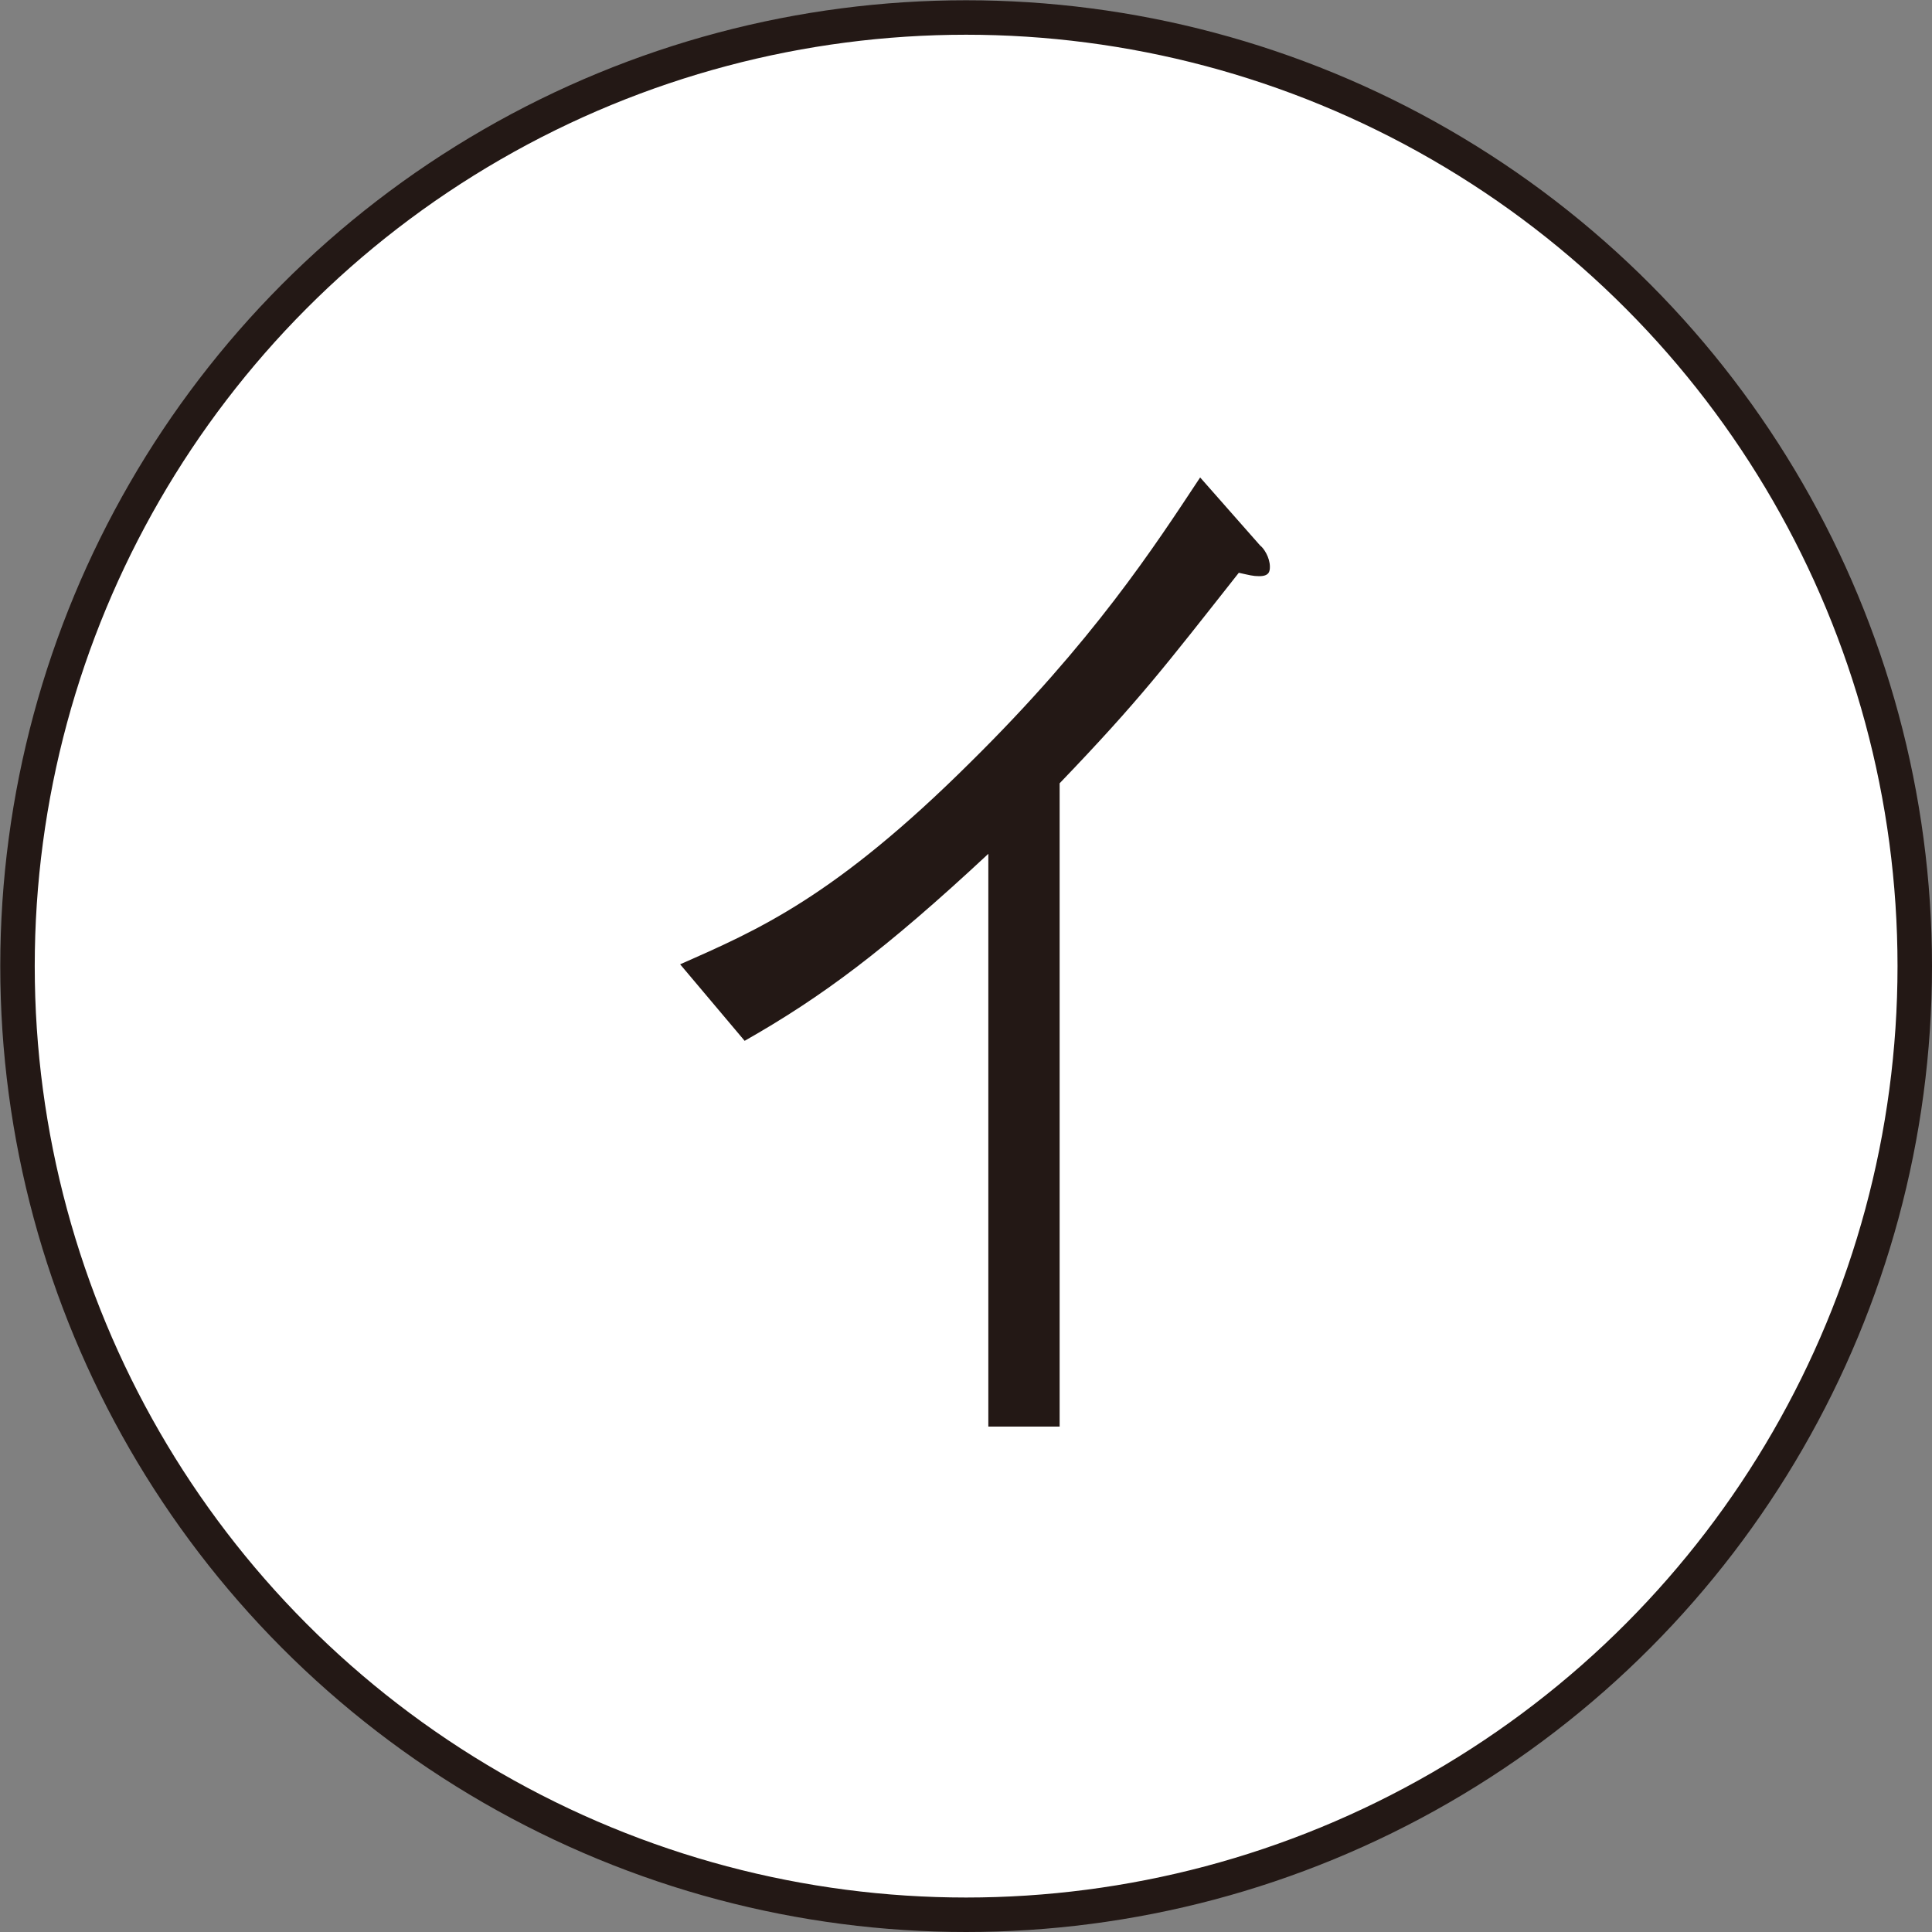
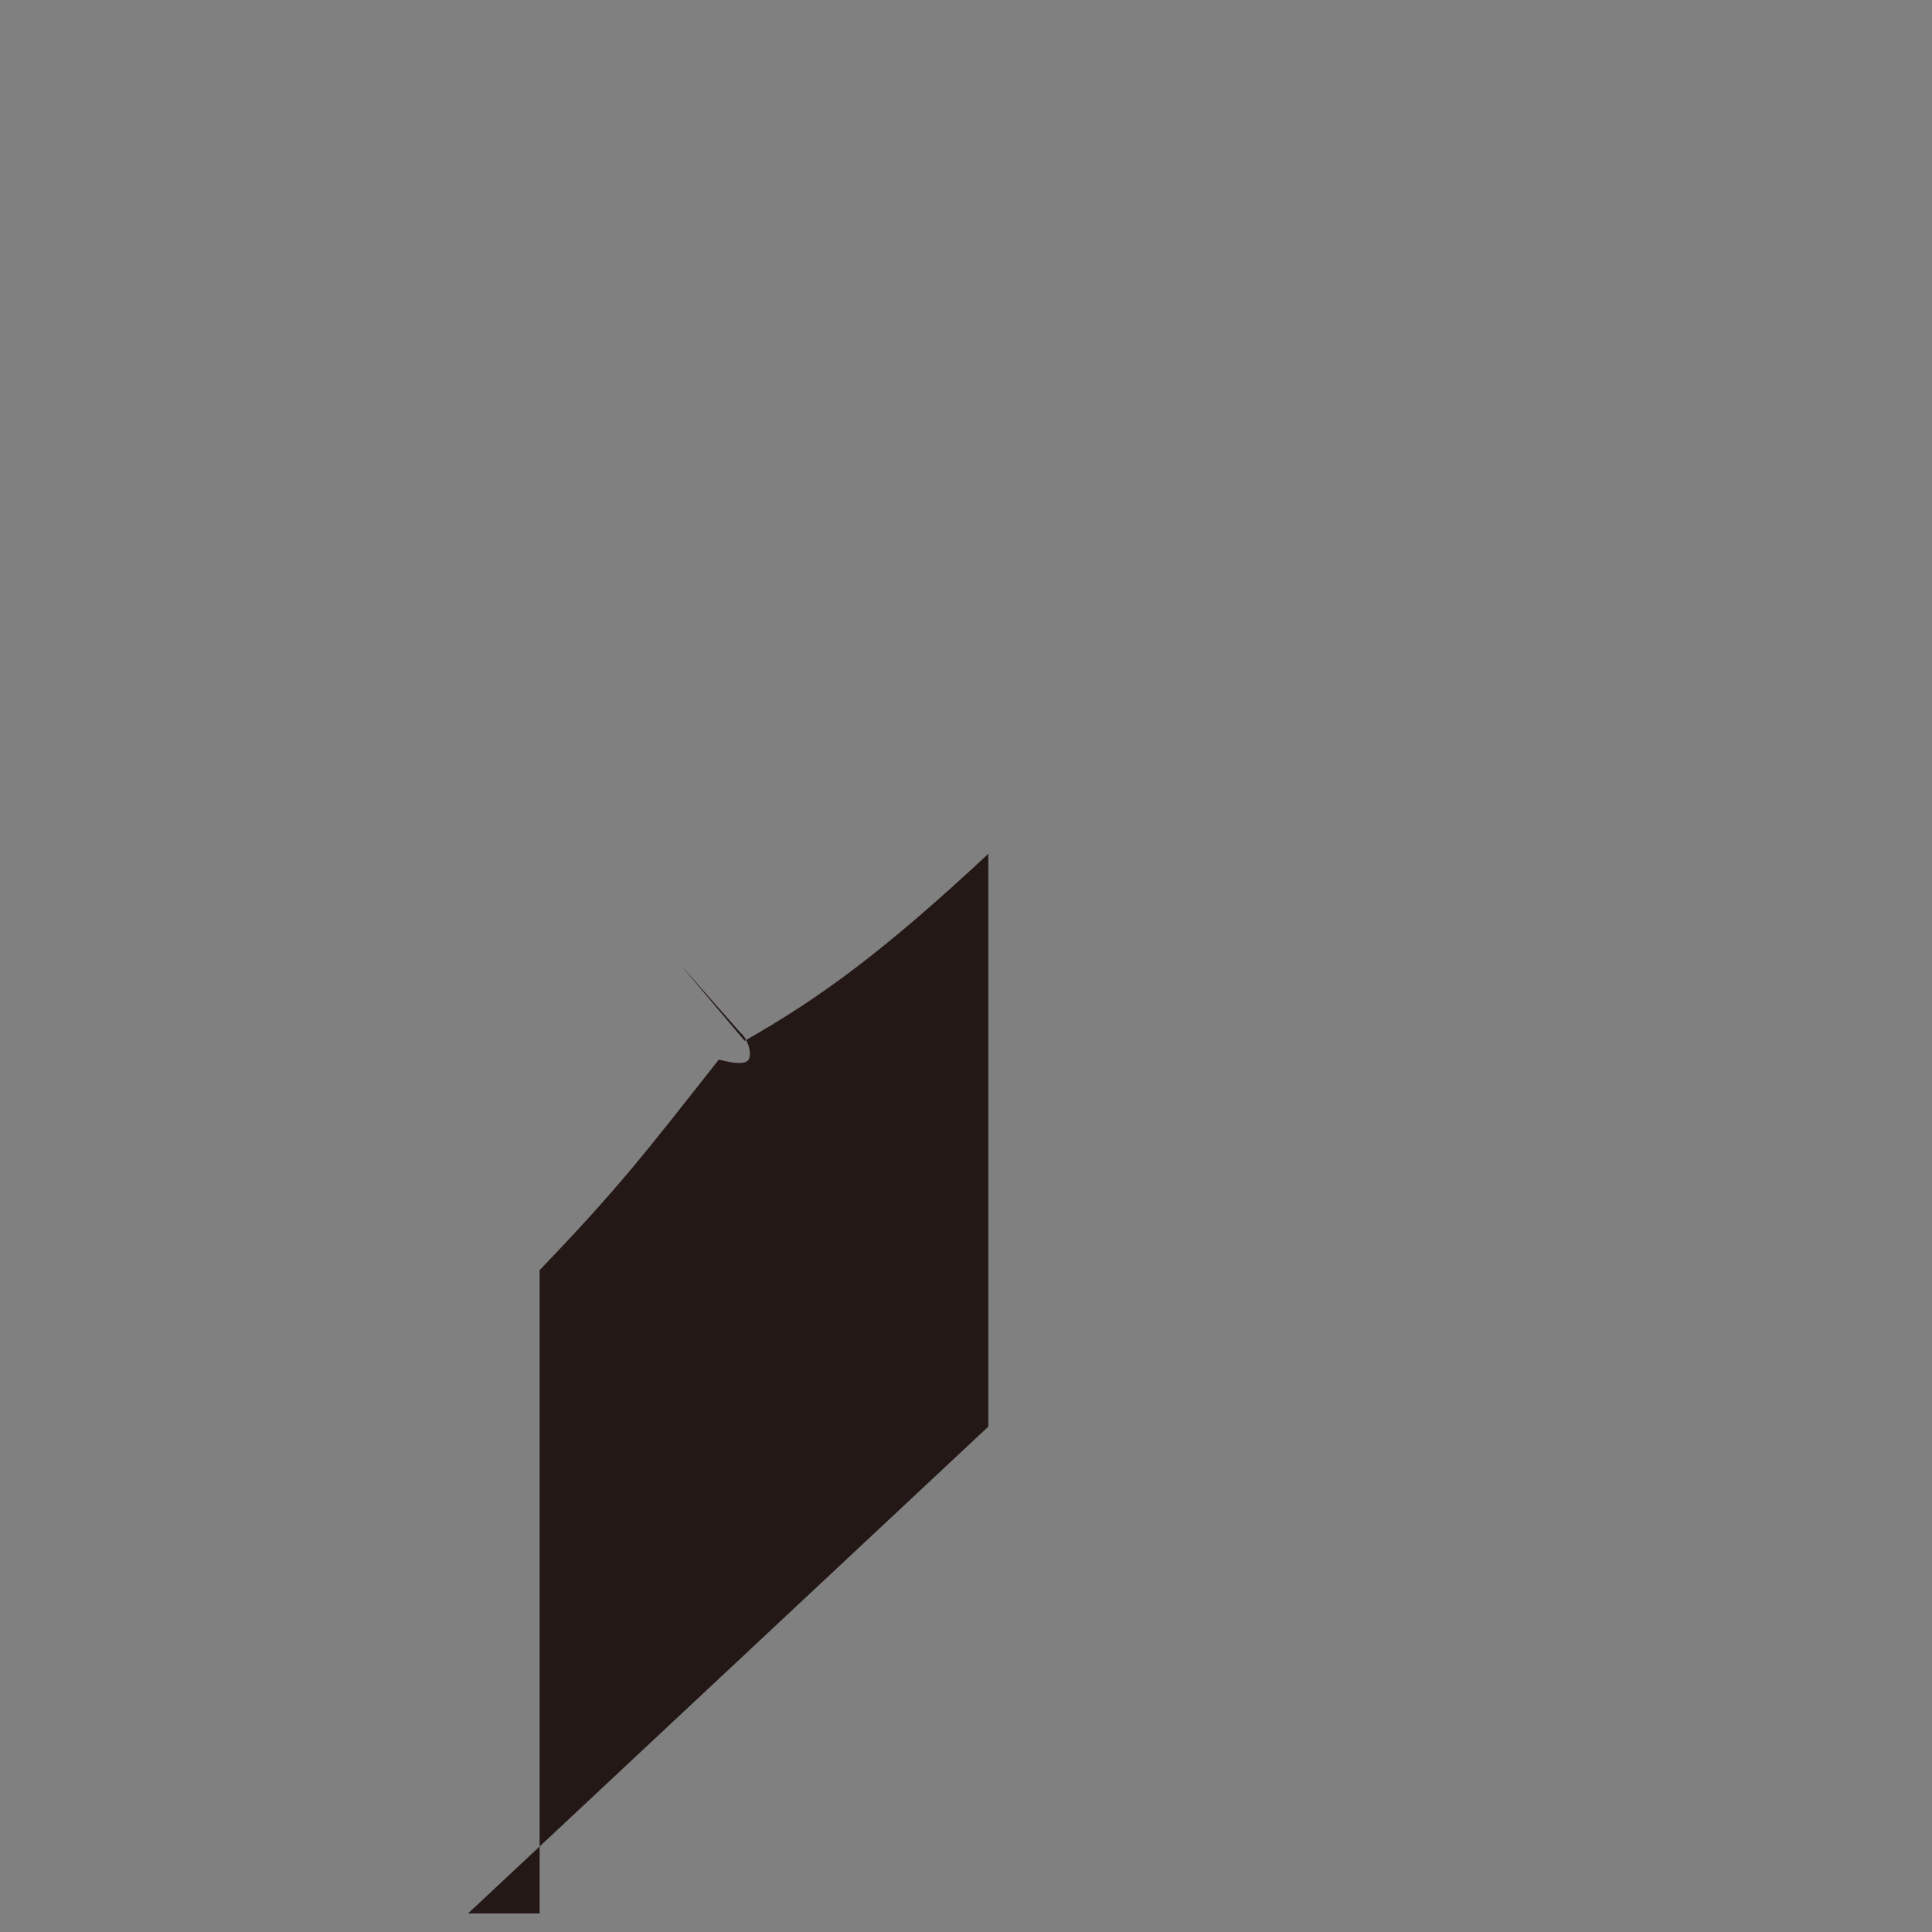
<svg xmlns="http://www.w3.org/2000/svg" id="a" viewBox="0 0 73.97 73.97">
  <rect x="0" y="0" width="73.97" height="73.97" fill="#808080" stroke="none" />
-   <circle cx="36.99" cy="36.99" r="36.32" style="fill:#fff; stroke:#231815; stroke-miterlimit:10; stroke-width:1.32px;" />
-   <path d="m37.84,54.62v-21.93c-3.96,3.69-6.39,5.49-9.33,7.16l-2.47-2.93c2.97-1.31,5.92-2.57,11.12-7.74,4.7-4.64,7.03-8.24,8.79-10.9l2.3,2.61c.13.09.37.45.37.81,0,.18-.03.36-.41.36-.24,0-.37-.04-.78-.13-2.84,3.6-3.79,4.86-6.86,8.06v24.63h-2.74Z" style="fill:#231815; stroke-width:0px;" />
+   <path d="m37.84,54.62v-21.93c-3.96,3.69-6.39,5.49-9.33,7.16l-2.47-2.93l2.3,2.61c.13.09.37.45.37.81,0,.18-.03.36-.41.36-.24,0-.37-.04-.78-.13-2.84,3.6-3.79,4.86-6.86,8.06v24.63h-2.74Z" style="fill:#231815; stroke-width:0px;" />
</svg>